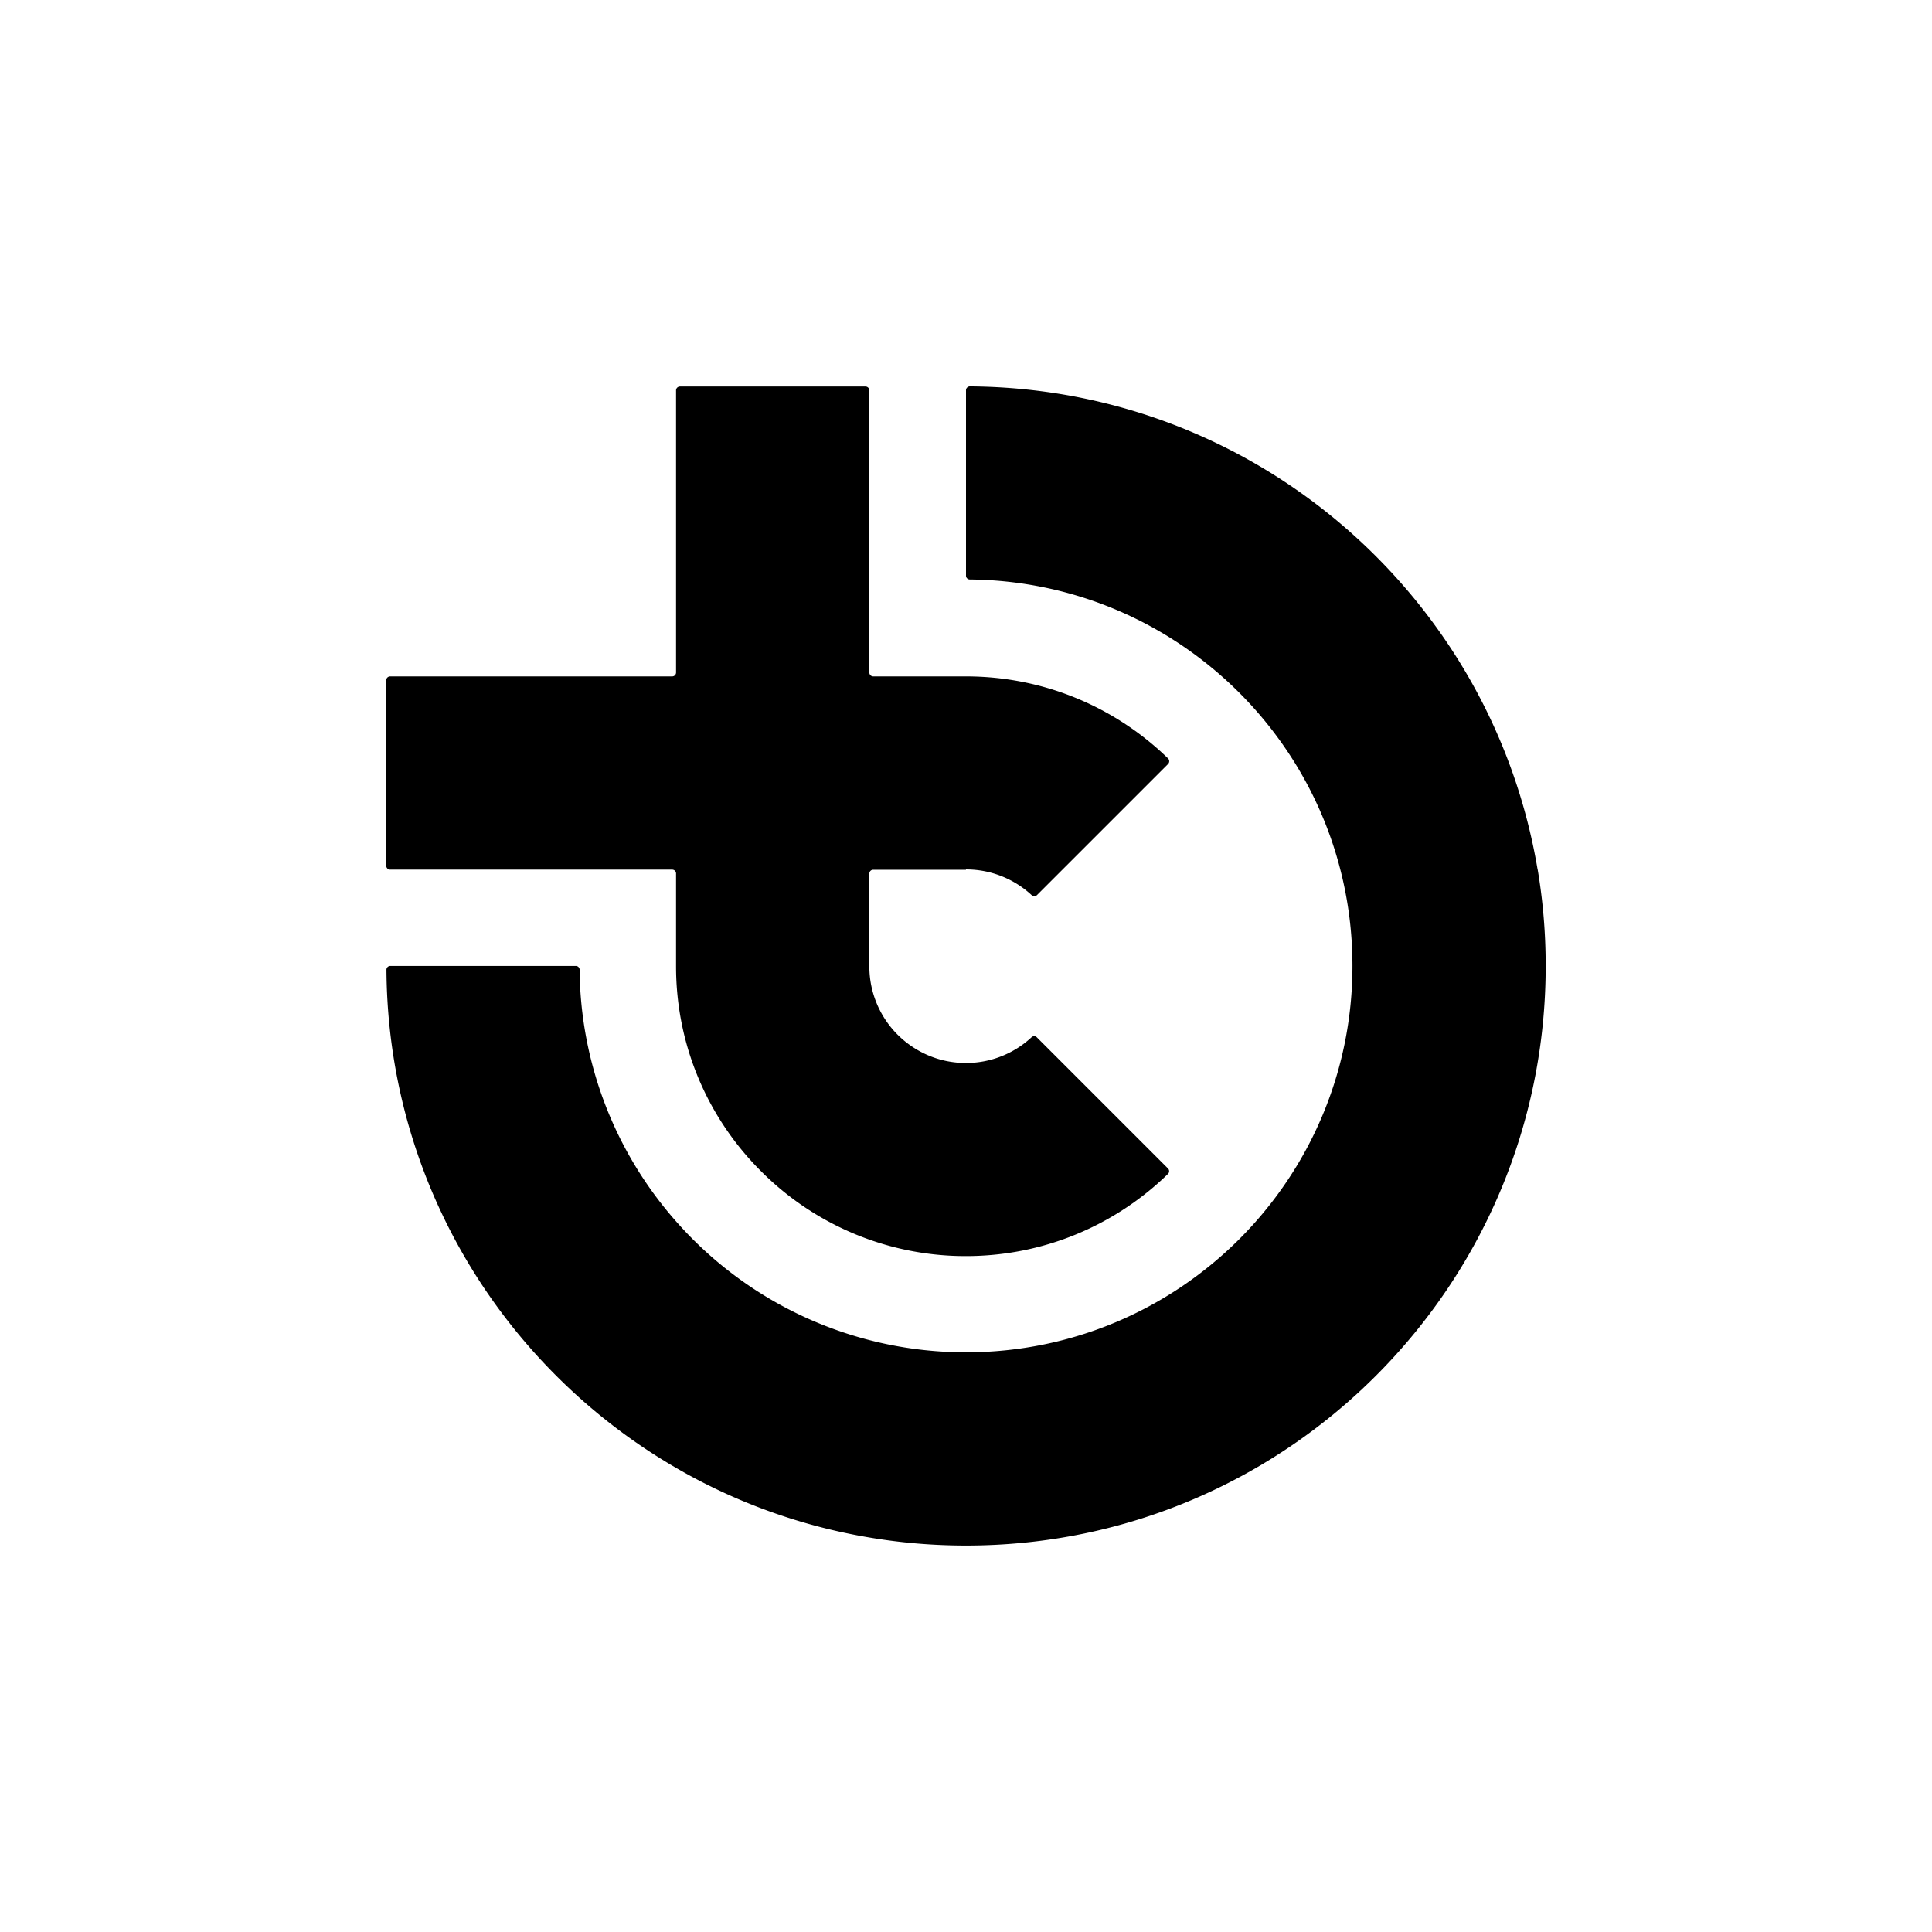
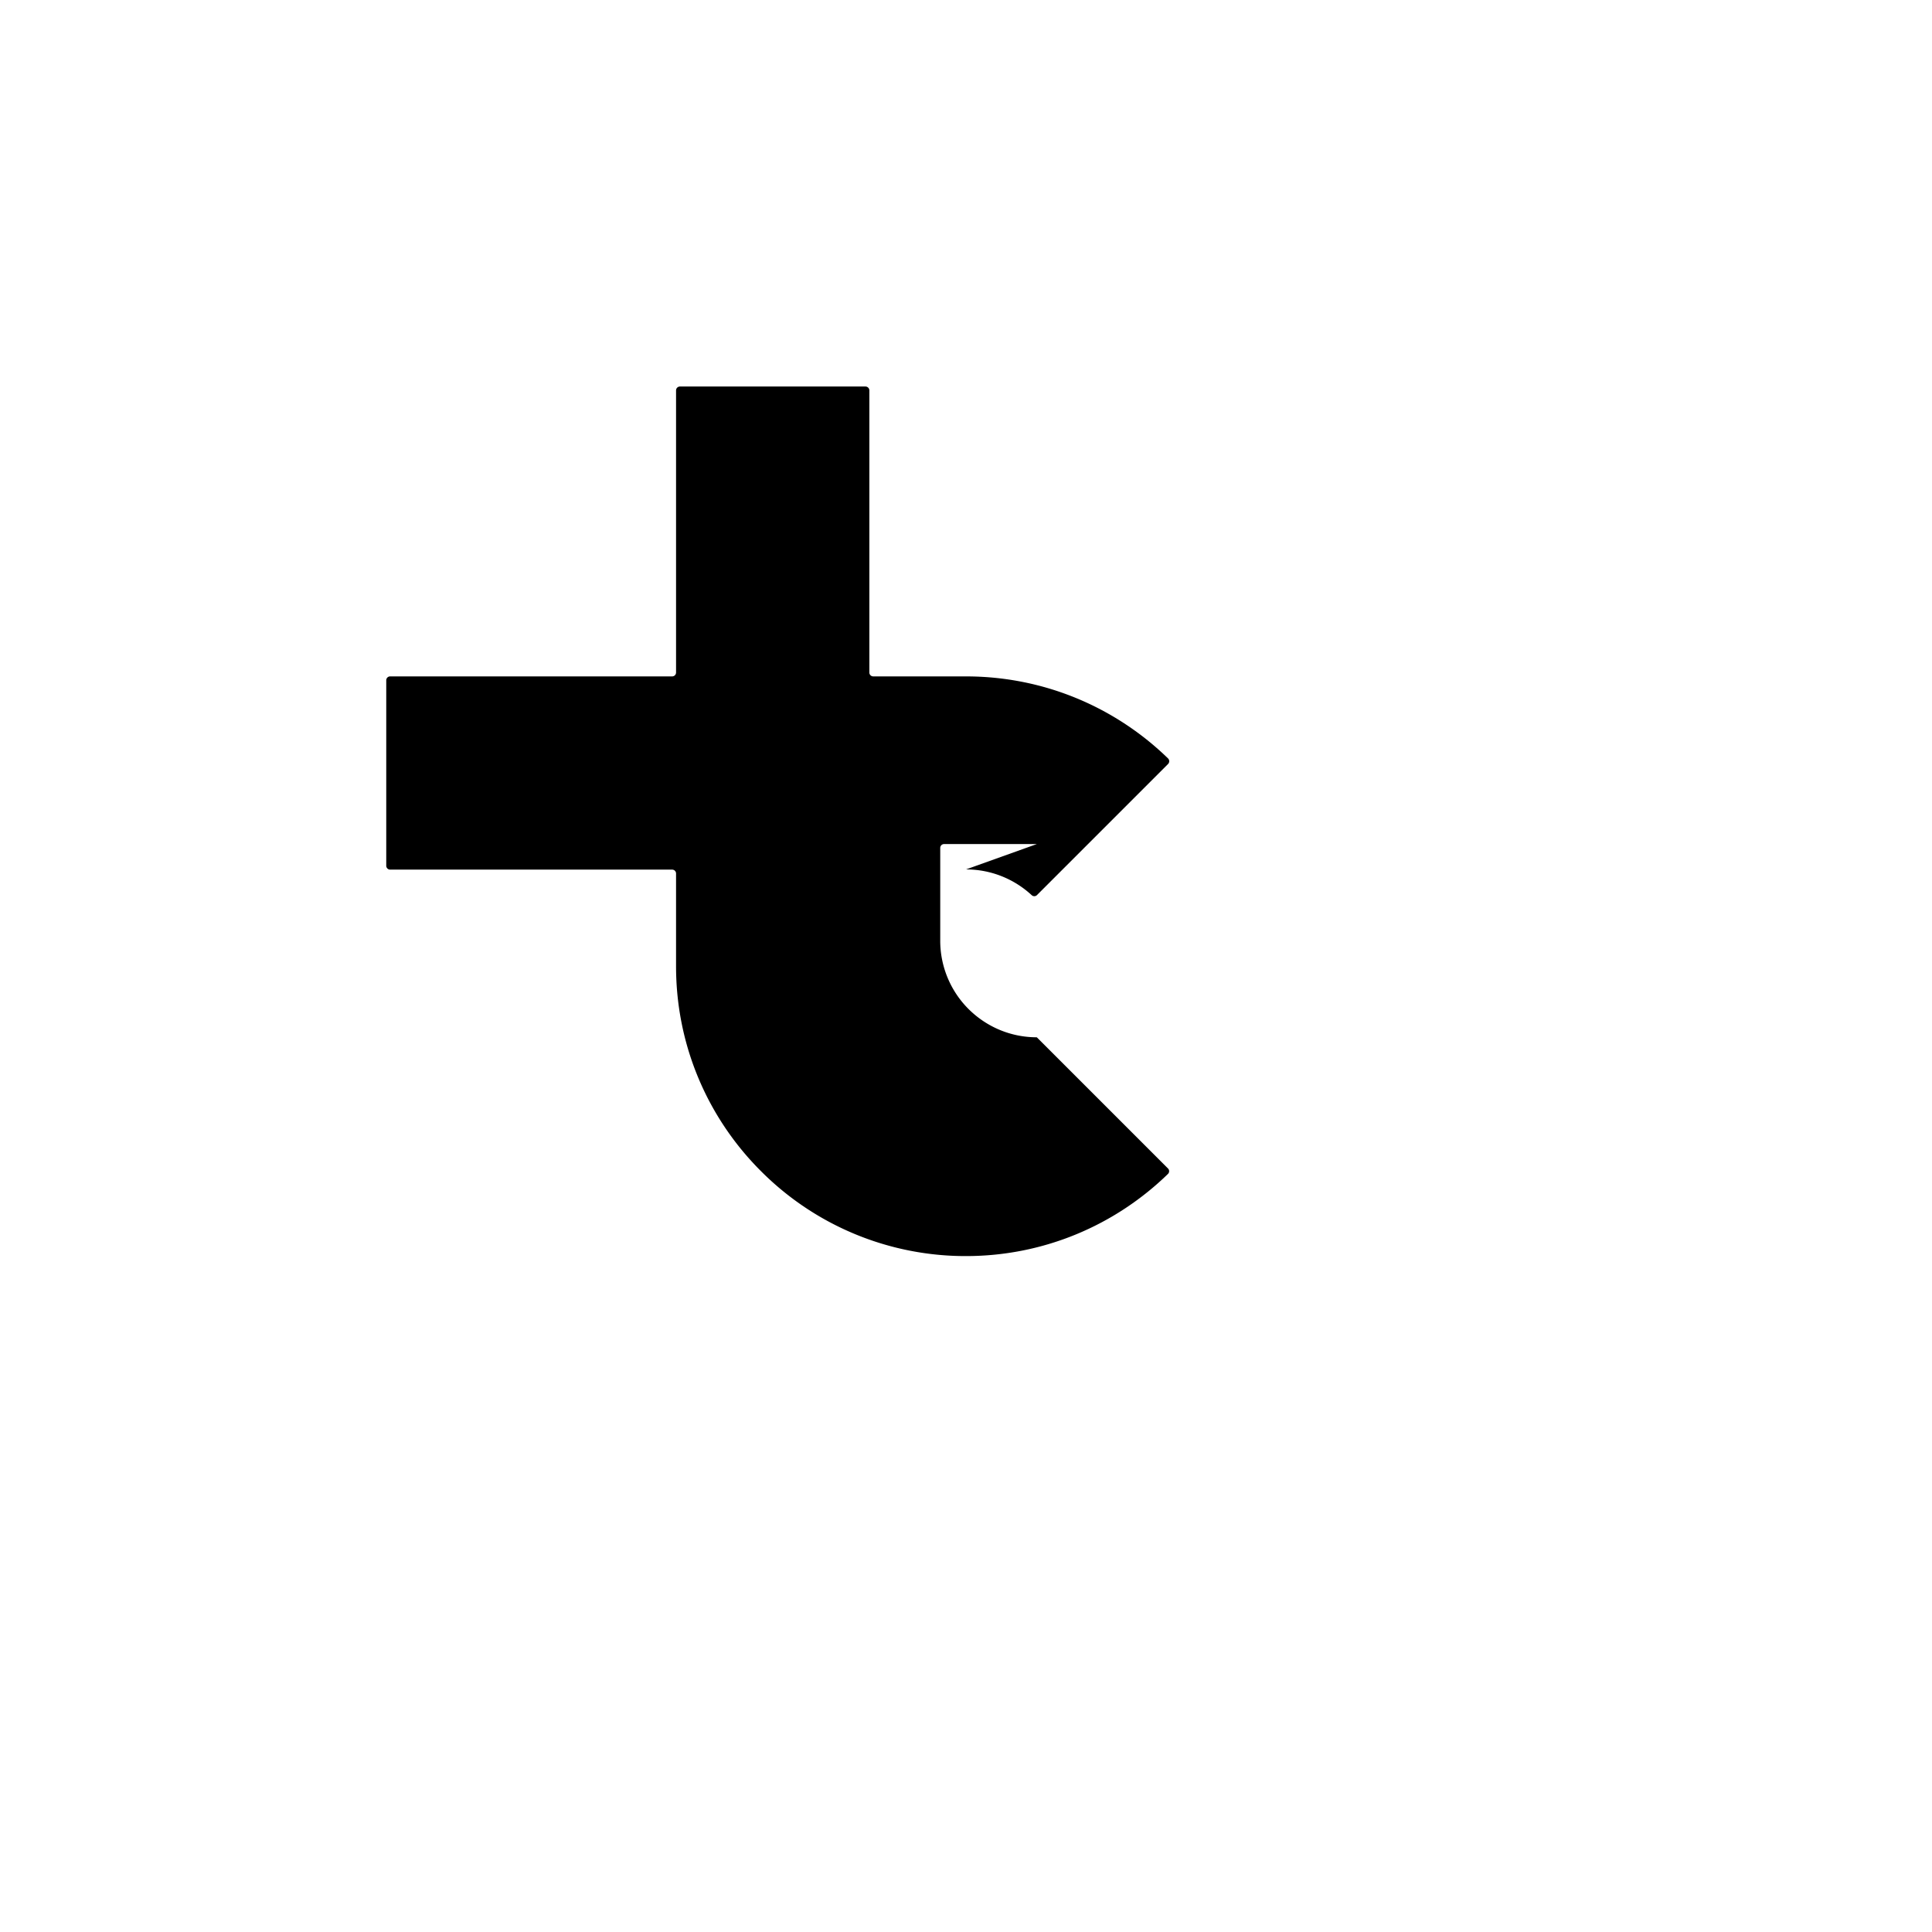
<svg xmlns="http://www.w3.org/2000/svg" data-bbox="56.67 56.69 170.11 170.07" viewBox="0 0 283.46 283.46" data-type="shape">
  <g>
-     <path d="M225.59 127.55a84.55 84.55 0 0 0-10.2-28.34 85.337 85.337 0 0 0-13.53-17.61c-15.25-15.26-36.29-24.75-59.55-24.91-.32 0-.58.26-.58.57v27.2c0 .31.25.56.56.56 14.15.14 27.08 5.47 36.94 14.18.89.78 1.75 1.59 2.59 2.43 7.05 7.05 12.26 15.95 14.82 25.91 1.17 4.53 1.79 9.28 1.79 14.18 0 15.66-6.35 29.83-16.61 40.09-10.26 10.25-24.44 16.6-40.09 16.6a56.605 56.605 0 0 1-42.52-19.19 56.458 56.458 0 0 1-14.17-36.94.56.56 0 0 0-.56-.56H57.27c-.32 0-.58.26-.57.58.15 23.25 9.64 44.29 24.91 59.55 5.24 5.24 11.16 9.8 17.61 13.53a84.31 84.31 0 0 0 28.35 10.2c4.61.78 9.34 1.18 14.17 1.18 23.49 0 44.75-9.52 60.13-24.91 15.39-15.39 24.91-36.65 24.91-60.13 0-4.83-.4-9.57-1.18-14.18Z" />
-     <path d="M141.73 127.56c3.71 0 7.1 1.43 9.63 3.77.22.21.57.21.78 0l3.76-3.76 5.87-5.87 9.61-9.61a.58.58 0 0 0 0-.81c-7.66-7.45-18.12-12.04-29.66-12.04h-13.6a.57.57 0 0 1-.57-.57V57.28a.57.57 0 0 0-.57-.57H99.76a.57.57 0 0 0-.57.57v41.39c0 .31-.25.57-.57.57H57.24a.57.57 0 0 0-.57.57v27.21c0 .31.25.57.57.57h41.38c.31 0 .57.25.57.57v13.61c0 11.75 4.76 22.38 12.46 30.06a42.348 42.348 0 0 0 30.06 12.46c11.53 0 21.98-4.59 29.65-12.05.23-.22.23-.59 0-.81l-9.61-9.61-9.63-9.63a.543.543 0 0 0-.78 0 14.124 14.124 0 0 1-9.62 3.77c-3.91 0-7.45-1.59-10.02-4.15a14.16 14.16 0 0 1-4.15-10.02v-13.61c0-.31.24-.57.56-.57h13.61Z" />
+     <path d="M141.73 127.56c3.71 0 7.1 1.43 9.63 3.77.22.21.57.21.78 0l3.76-3.76 5.87-5.87 9.61-9.61a.58.58 0 0 0 0-.81c-7.66-7.45-18.12-12.04-29.66-12.04h-13.6a.57.57 0 0 1-.57-.57V57.28a.57.57 0 0 0-.57-.57H99.76a.57.57 0 0 0-.57.57v41.39c0 .31-.25.57-.57.57H57.24a.57.57 0 0 0-.57.57v27.21c0 .31.25.57.57.57h41.38c.31 0 .57.25.57.57v13.61c0 11.75 4.76 22.38 12.46 30.06a42.348 42.348 0 0 0 30.06 12.46c11.53 0 21.98-4.59 29.65-12.05.23-.22.23-.59 0-.81l-9.61-9.61-9.63-9.63c-3.91 0-7.45-1.59-10.02-4.15a14.16 14.16 0 0 1-4.15-10.02v-13.61c0-.31.24-.57.56-.57h13.61Z" />
  </g>
</svg>